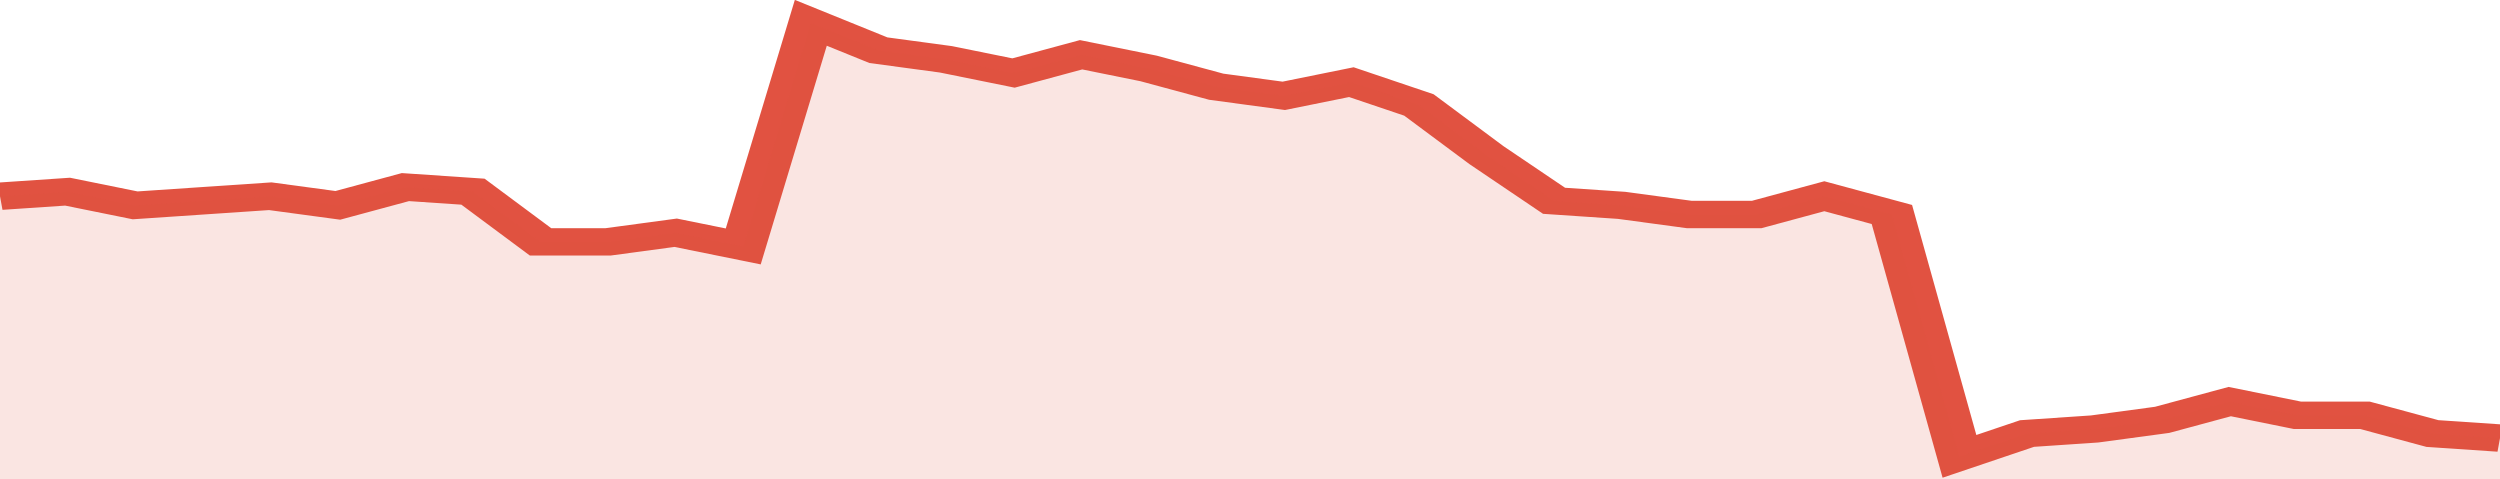
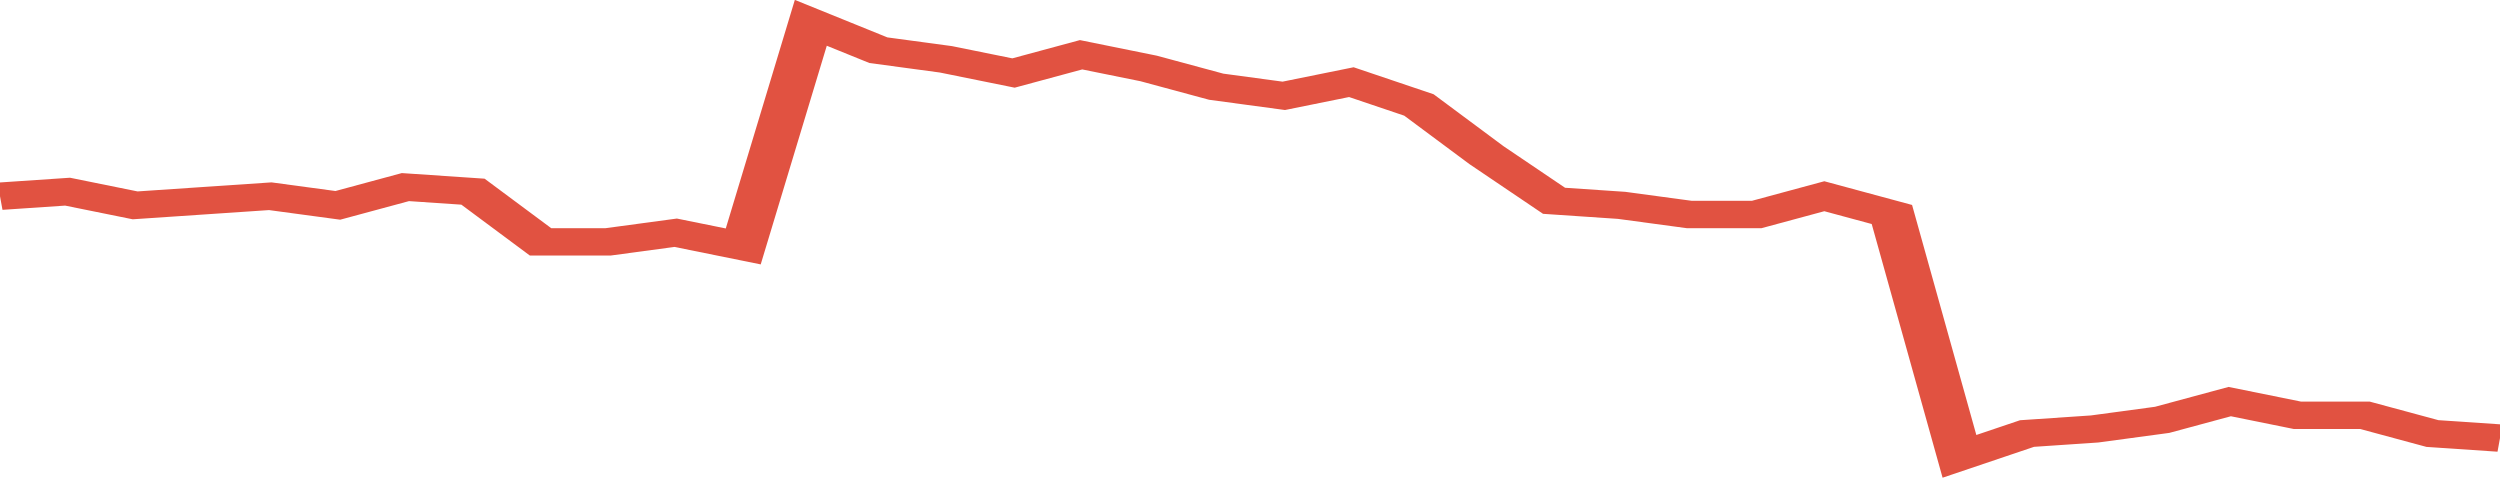
<svg xmlns="http://www.w3.org/2000/svg" viewBox="0 0 333 105" width="120" height="23" preserveAspectRatio="none">
  <polyline fill="none" stroke="#E15241" stroke-width="6" points="0, 43 9, 42 18, 45 27, 44 36, 43 45, 45 54, 41 63, 42 72, 53 81, 53 90, 51 99, 54 108, 5 117, 11 126, 13 135, 16 144, 12 153, 15 162, 19 171, 21 180, 18 189, 23 198, 34 207, 44 216, 45 225, 47 234, 47 243, 43 252, 47 261, 100 270, 95 279, 94 288, 92 297, 88 306, 91 315, 91 324, 95 333, 96 333, 96 "> </polyline>
-   <polygon fill="#E15241" opacity="0.15" points="0, 105 0, 43 9, 42 18, 45 27, 44 36, 43 45, 45 54, 41 63, 42 72, 53 81, 53 90, 51 99, 54 108, 5 117, 11 126, 13 135, 16 144, 12 153, 15 162, 19 171, 21 180, 18 189, 23 198, 34 207, 44 216, 45 225, 47 234, 47 243, 43 252, 47 261, 100 270, 95 279, 94 288, 92 297, 88 306, 91 315, 91 324, 95 333, 96 333, 105 " />
</svg>